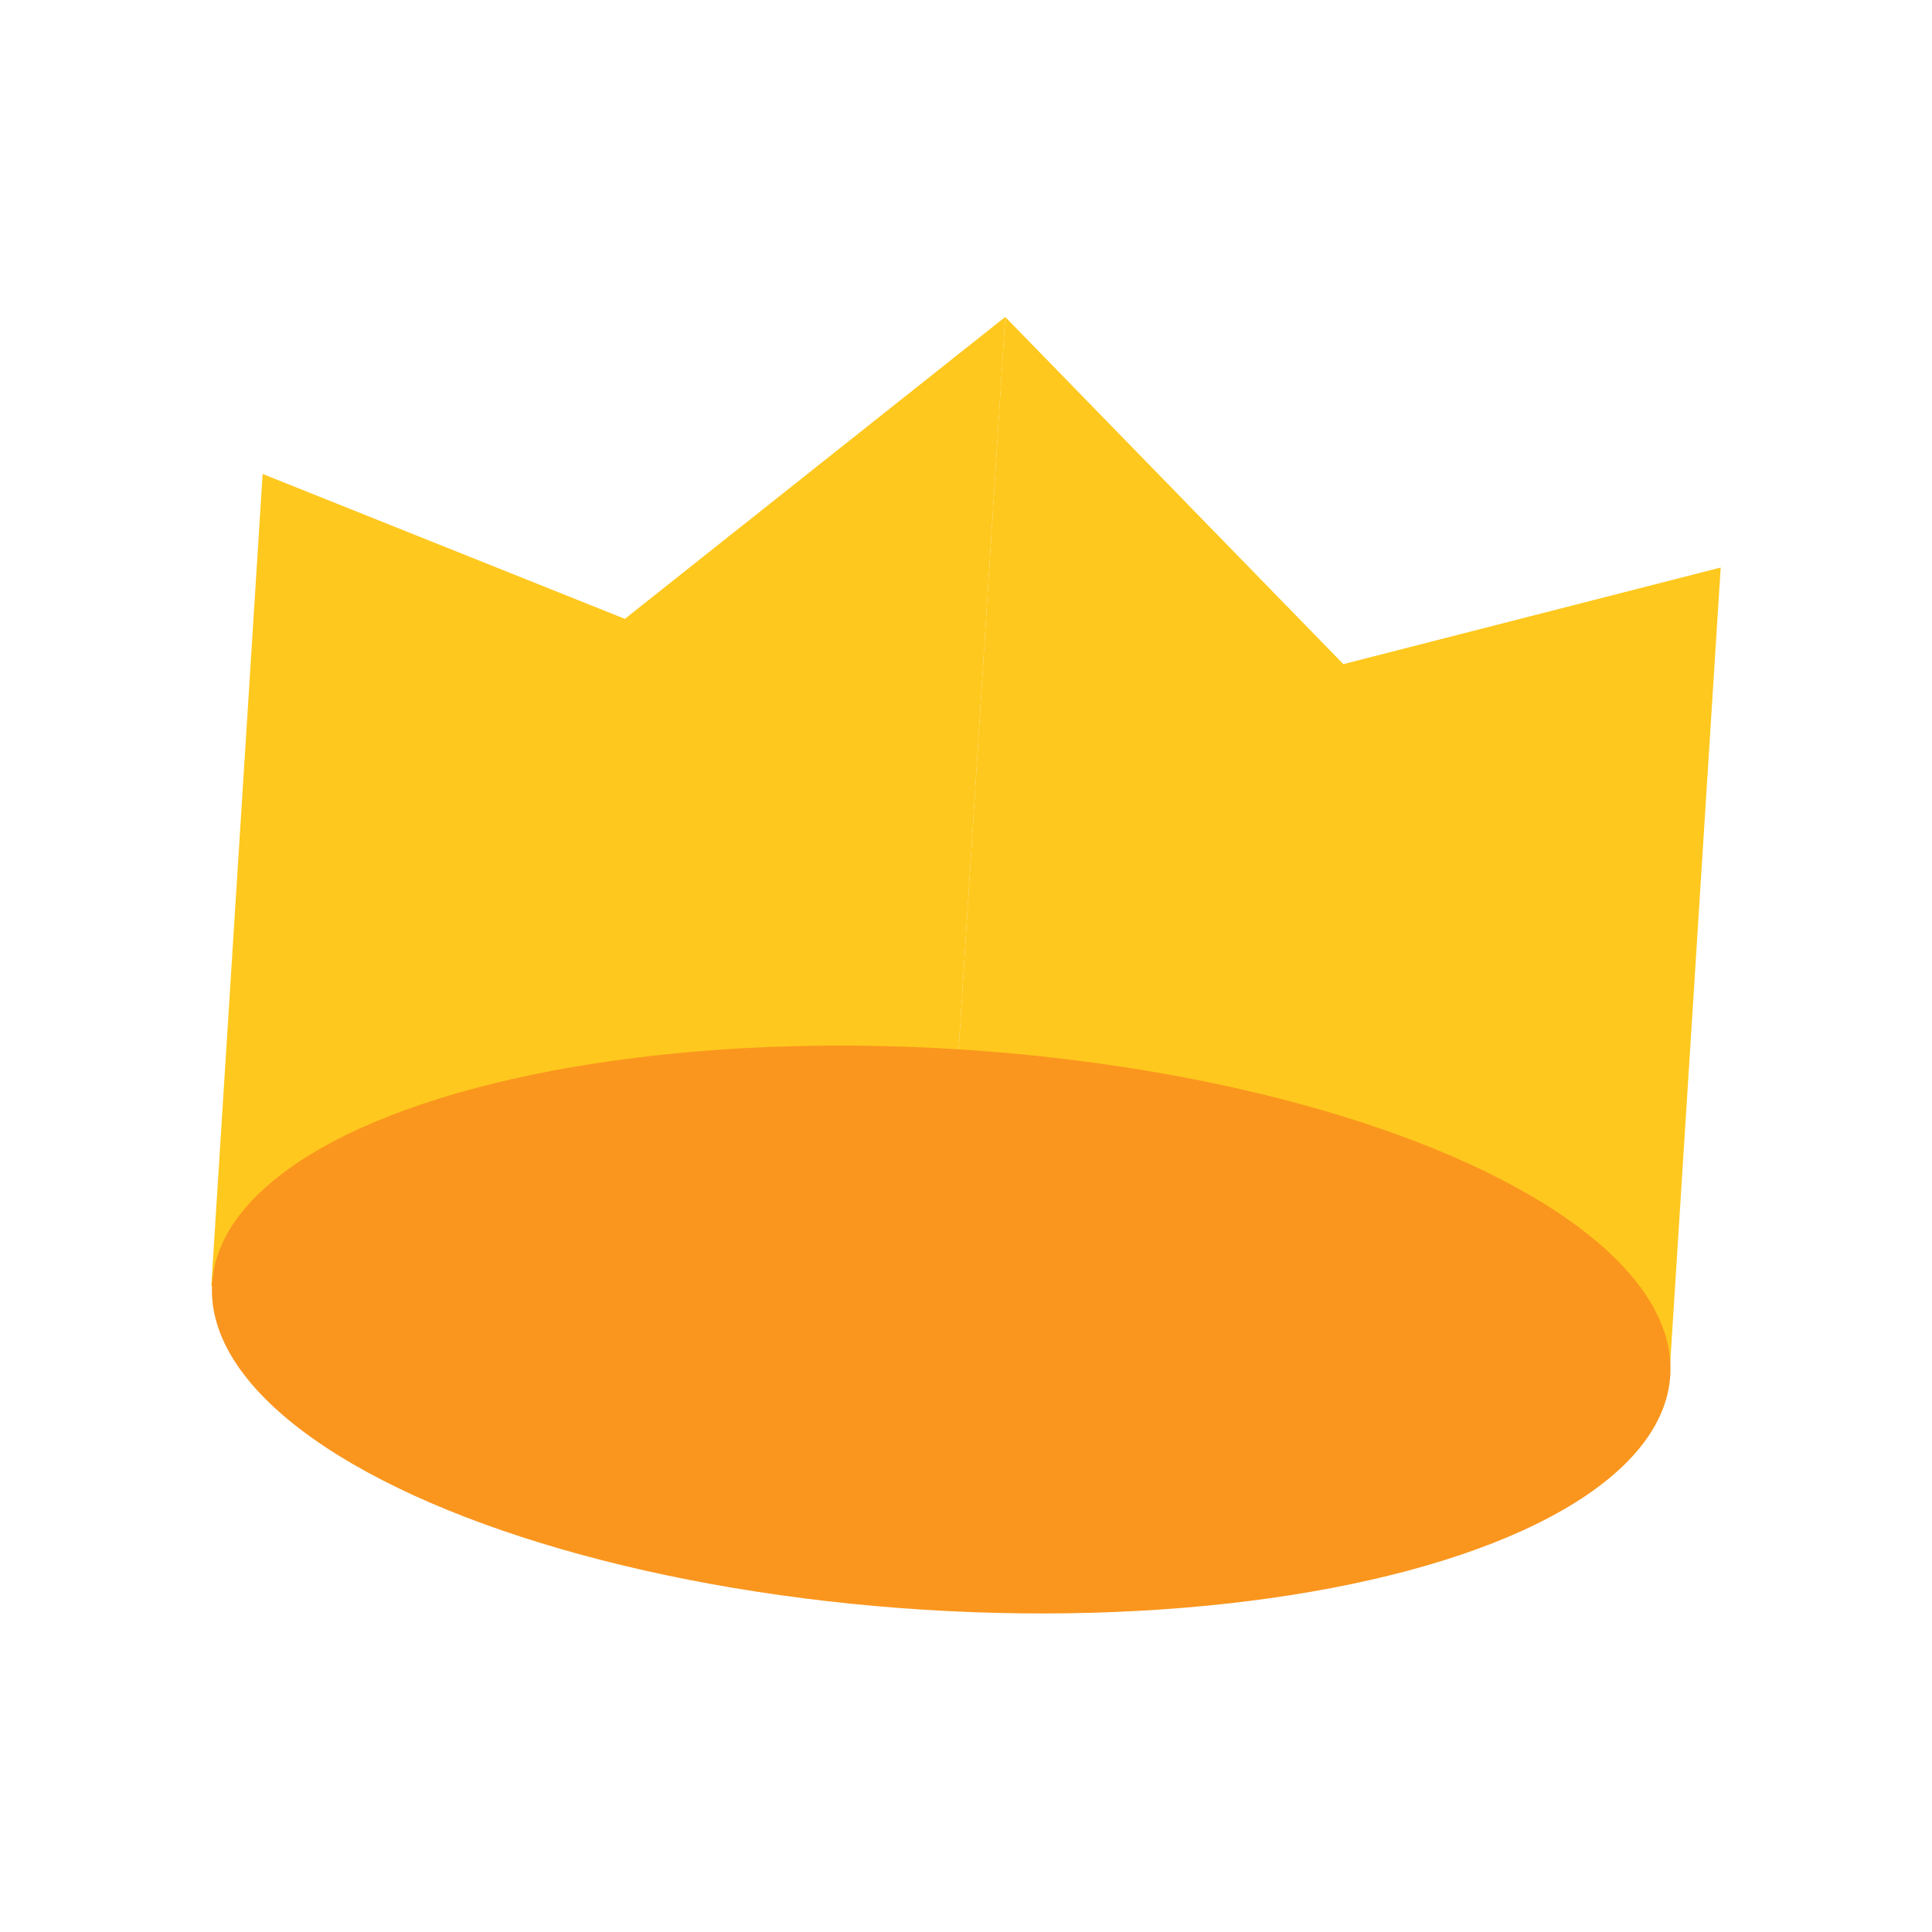
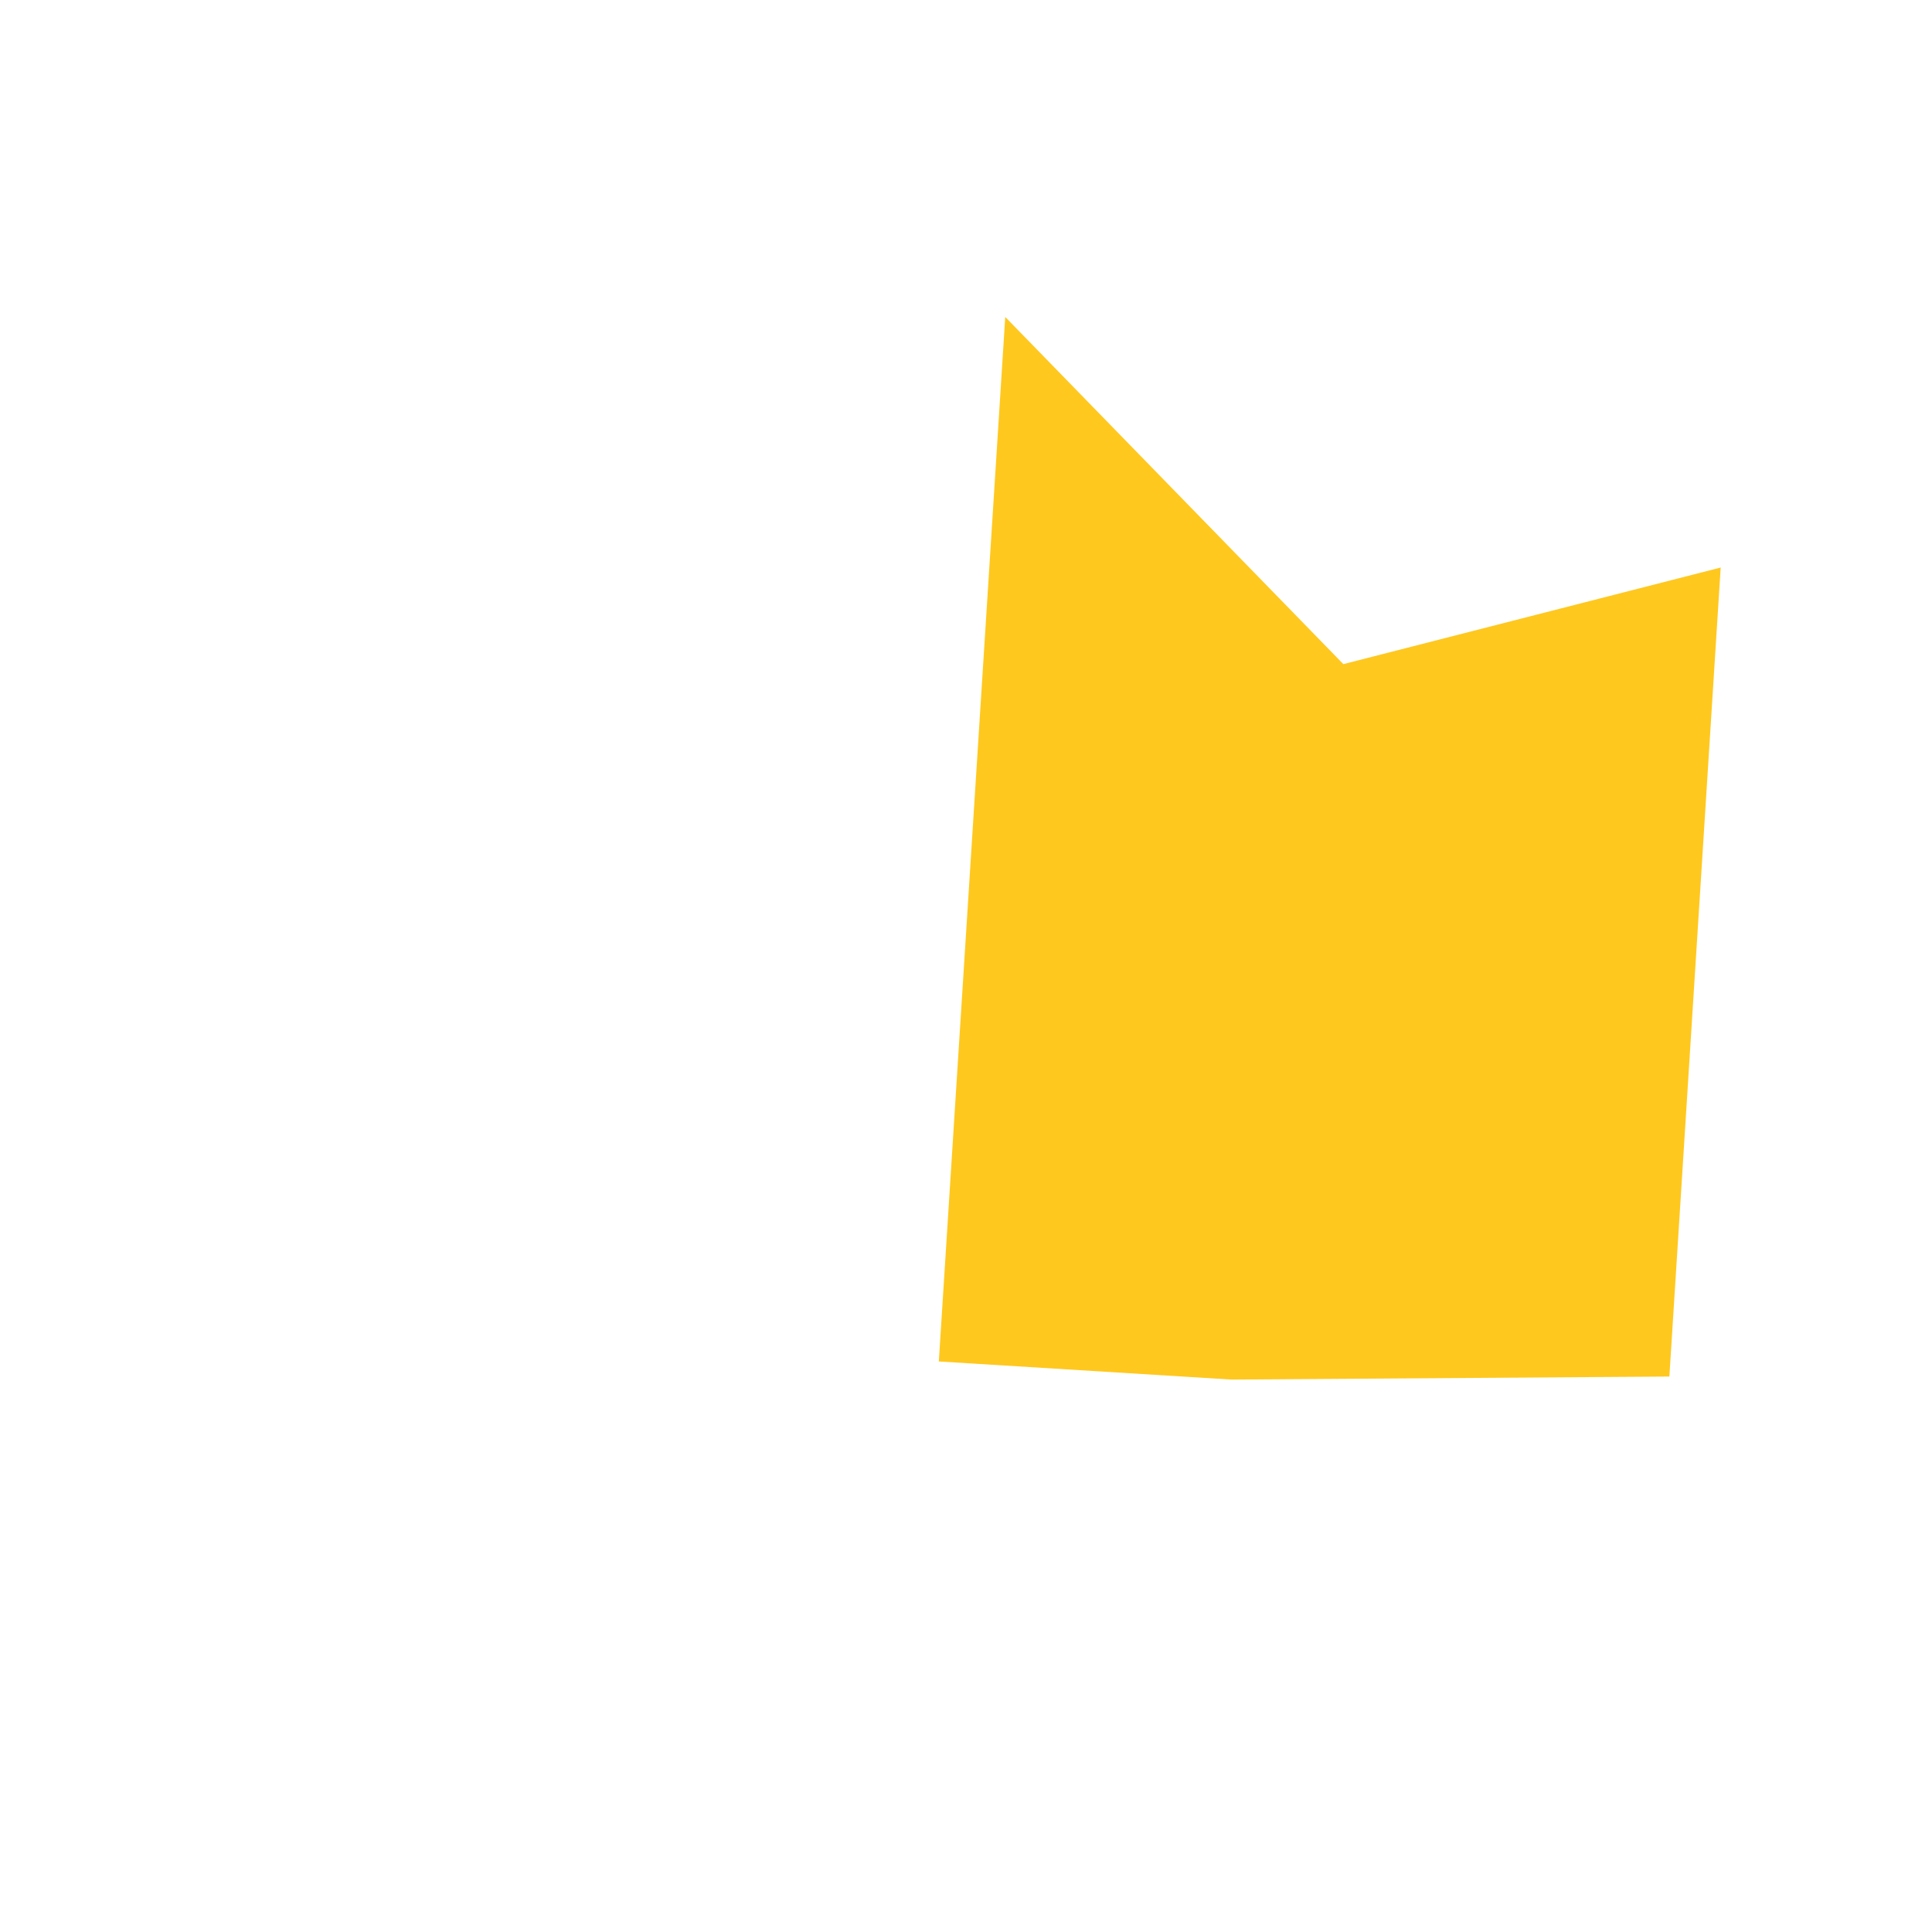
<svg xmlns="http://www.w3.org/2000/svg" version="1.1" id="Layer_2_00000155843387048021748840000009936102789497500303_" x="0px" y="0px" viewBox="0 0 64 64" style="enable-background:new 0 0 64 64;" xml:space="preserve">
  <style type="text/css">
	.st0{fill:none;}
	.st1{fill:#FFC81E;}
	.st2{fill:#FA961E;}
</style>
  <g id="Layer_1-2">
    <g>
-       <rect x="0" class="st0" width="64" height="64" />
      <g>
-         <polygon class="st1" points="21.4,44.5 7,42.6 8.7,15.7 20.7,20.5 33.3,10.5 31.1,45.1    " />
        <polygon class="st1" points="40.8,45.7 55.3,45.6 57,18.8 44.5,22 33.3,10.5 31.1,45.1    " />
-         <ellipse transform="matrix(6.296472e-02 -0.998 0.998 6.296472e-02 -14.798 72.403)" class="st2" cx="31.2" cy="44.1" rx="9.3" ry="24.2" />
      </g>
    </g>
  </g>
</svg>